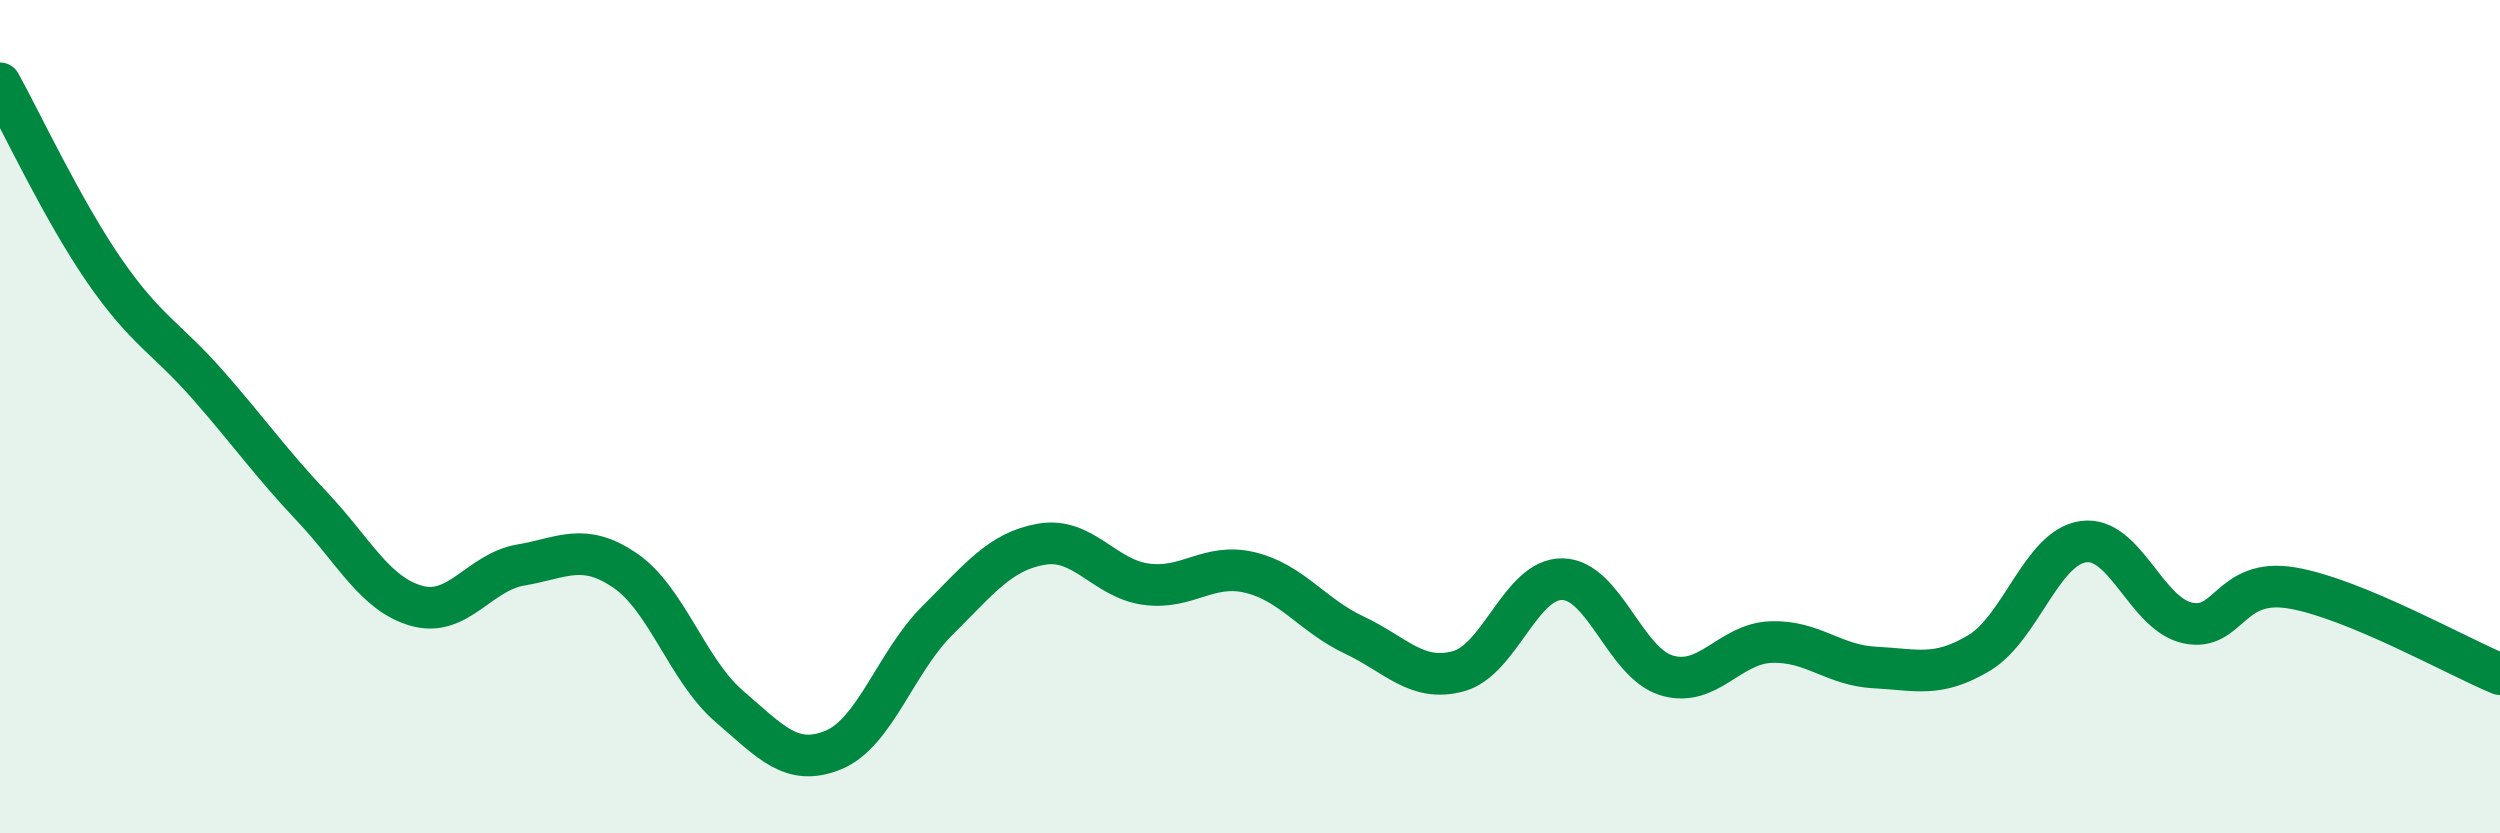
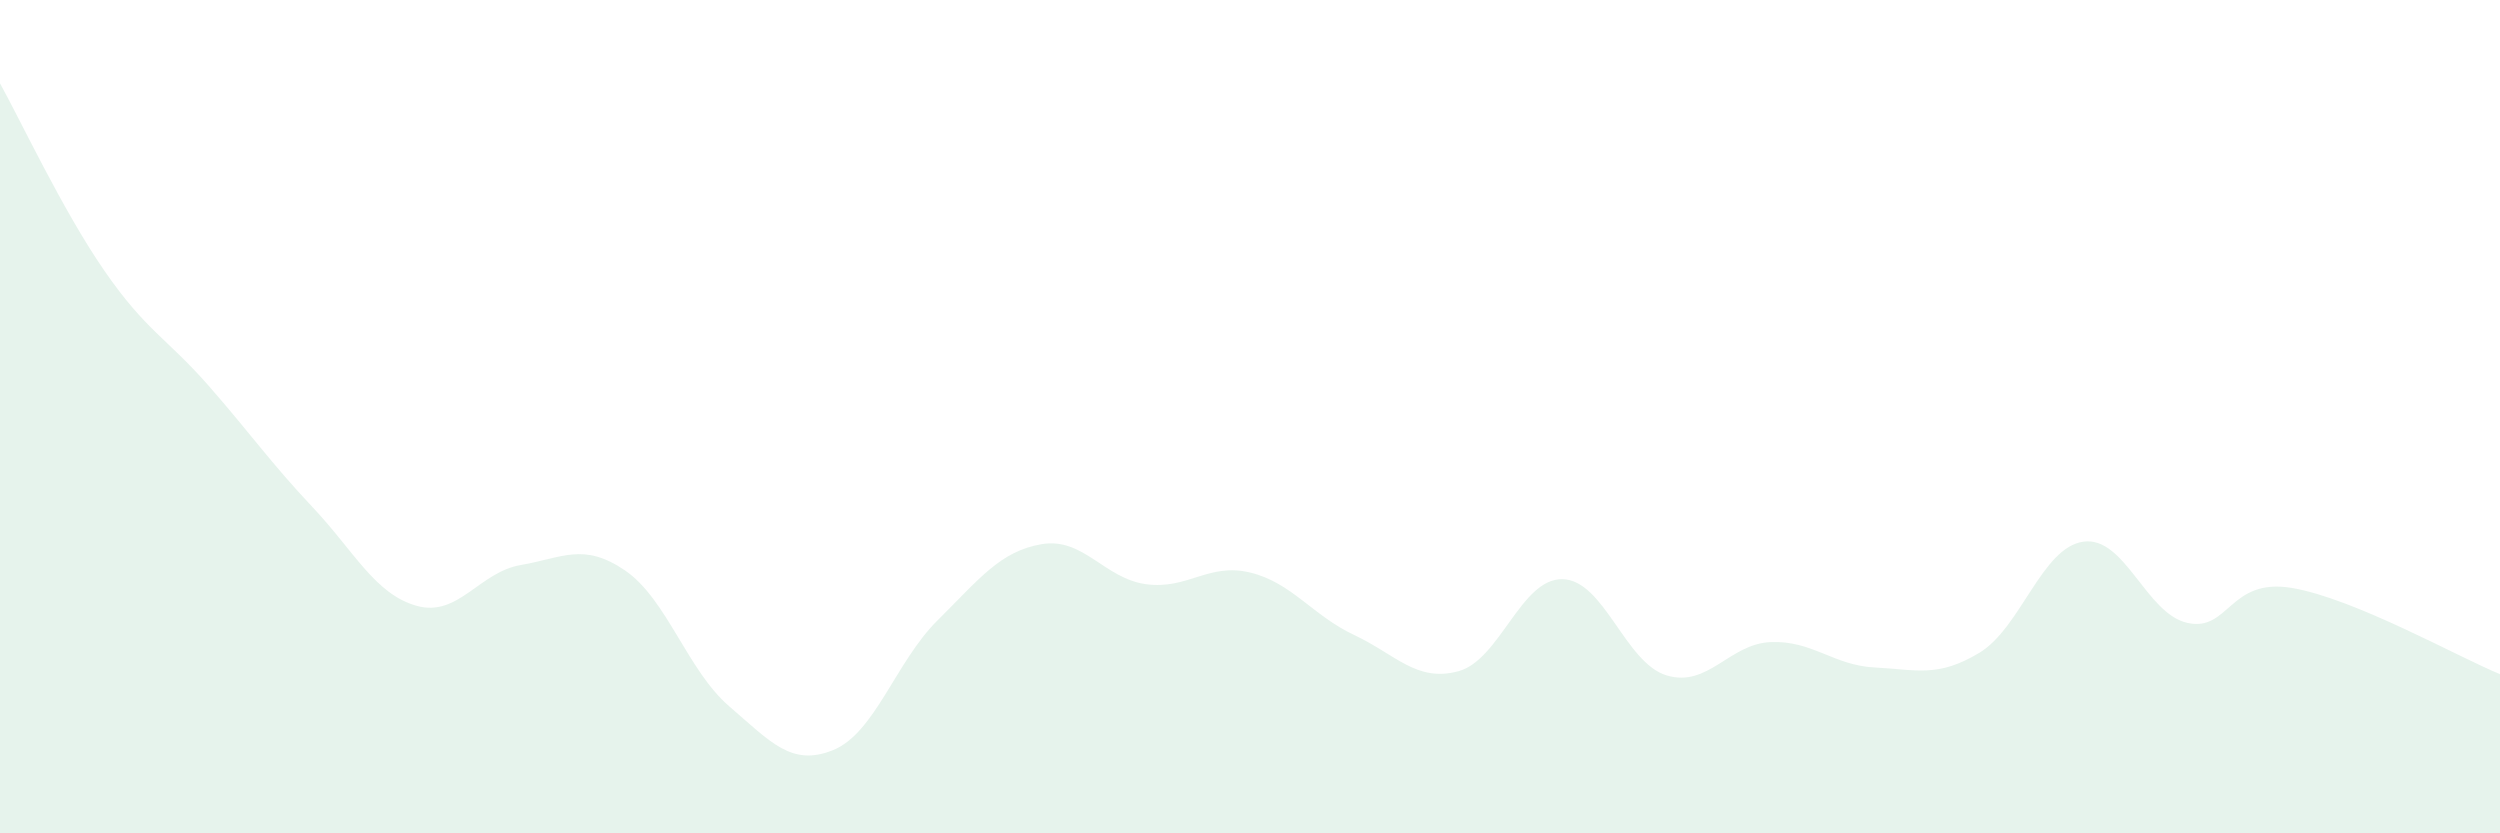
<svg xmlns="http://www.w3.org/2000/svg" width="60" height="20" viewBox="0 0 60 20">
  <path d="M 0,2 C 0.5,2.9 1.5,5.04 2.5,6.49 C 3.5,7.94 4,8.11 5,9.25 C 6,10.39 6.5,11.11 7.5,12.17 C 8.5,13.23 9,14.26 10,14.54 C 11,14.82 11.5,13.73 12.5,13.56 C 13.5,13.39 14,13.01 15,13.69 C 16,14.37 16.5,16.09 17.5,16.95 C 18.5,17.81 19,18.41 20,18 C 21,17.59 21.5,15.88 22.5,14.89 C 23.5,13.9 24,13.23 25,13.06 C 26,12.89 26.5,13.88 27.5,14.02 C 28.5,14.16 29,13.5 30,13.74 C 31,13.98 31.5,14.77 32.5,15.24 C 33.5,15.71 34,16.38 35,16.11 C 36,15.84 36.5,13.88 37.5,13.9 C 38.5,13.92 39,15.91 40,16.21 C 41,16.51 41.5,15.45 42.5,15.41 C 43.5,15.37 44,15.97 45,16.02 C 46,16.07 46.5,16.27 47.5,15.67 C 48.5,15.07 49,13.14 50,13 C 51,12.86 51.5,14.73 52.5,14.95 C 53.5,15.17 53.5,13.86 55,14.11 C 56.5,14.36 59,15.77 60,16.18L60 20L0 20Z" fill="#008740" opacity="0.1" stroke-linecap="round" stroke-linejoin="round" />
-   <path d="M 0,2 C 0.5,2.9 1.5,5.04 2.5,6.49 C 3.5,7.94 4,8.11 5,9.25 C 6,10.39 6.5,11.11 7.5,12.17 C 8.5,13.23 9,14.26 10,14.54 C 11,14.82 11.5,13.73 12.5,13.56 C 13.5,13.39 14,13.01 15,13.69 C 16,14.37 16.5,16.09 17.5,16.95 C 18.5,17.81 19,18.41 20,18 C 21,17.59 21.5,15.88 22.5,14.89 C 23.5,13.9 24,13.23 25,13.06 C 26,12.89 26.5,13.88 27.5,14.02 C 28.5,14.16 29,13.5 30,13.74 C 31,13.98 31.5,14.77 32.5,15.24 C 33.5,15.71 34,16.38 35,16.11 C 36,15.84 36.5,13.88 37.5,13.9 C 38.5,13.92 39,15.91 40,16.21 C 41,16.51 41.5,15.45 42.5,15.41 C 43.5,15.37 44,15.97 45,16.02 C 46,16.07 46.5,16.27 47.5,15.67 C 48.5,15.07 49,13.14 50,13 C 51,12.86 51.5,14.73 52.5,14.95 C 53.5,15.17 53.5,13.86 55,14.11 C 56.5,14.36 59,15.77 60,16.18" stroke="#008740" stroke-width="1" fill="none" stroke-linecap="round" stroke-linejoin="round" />
</svg>